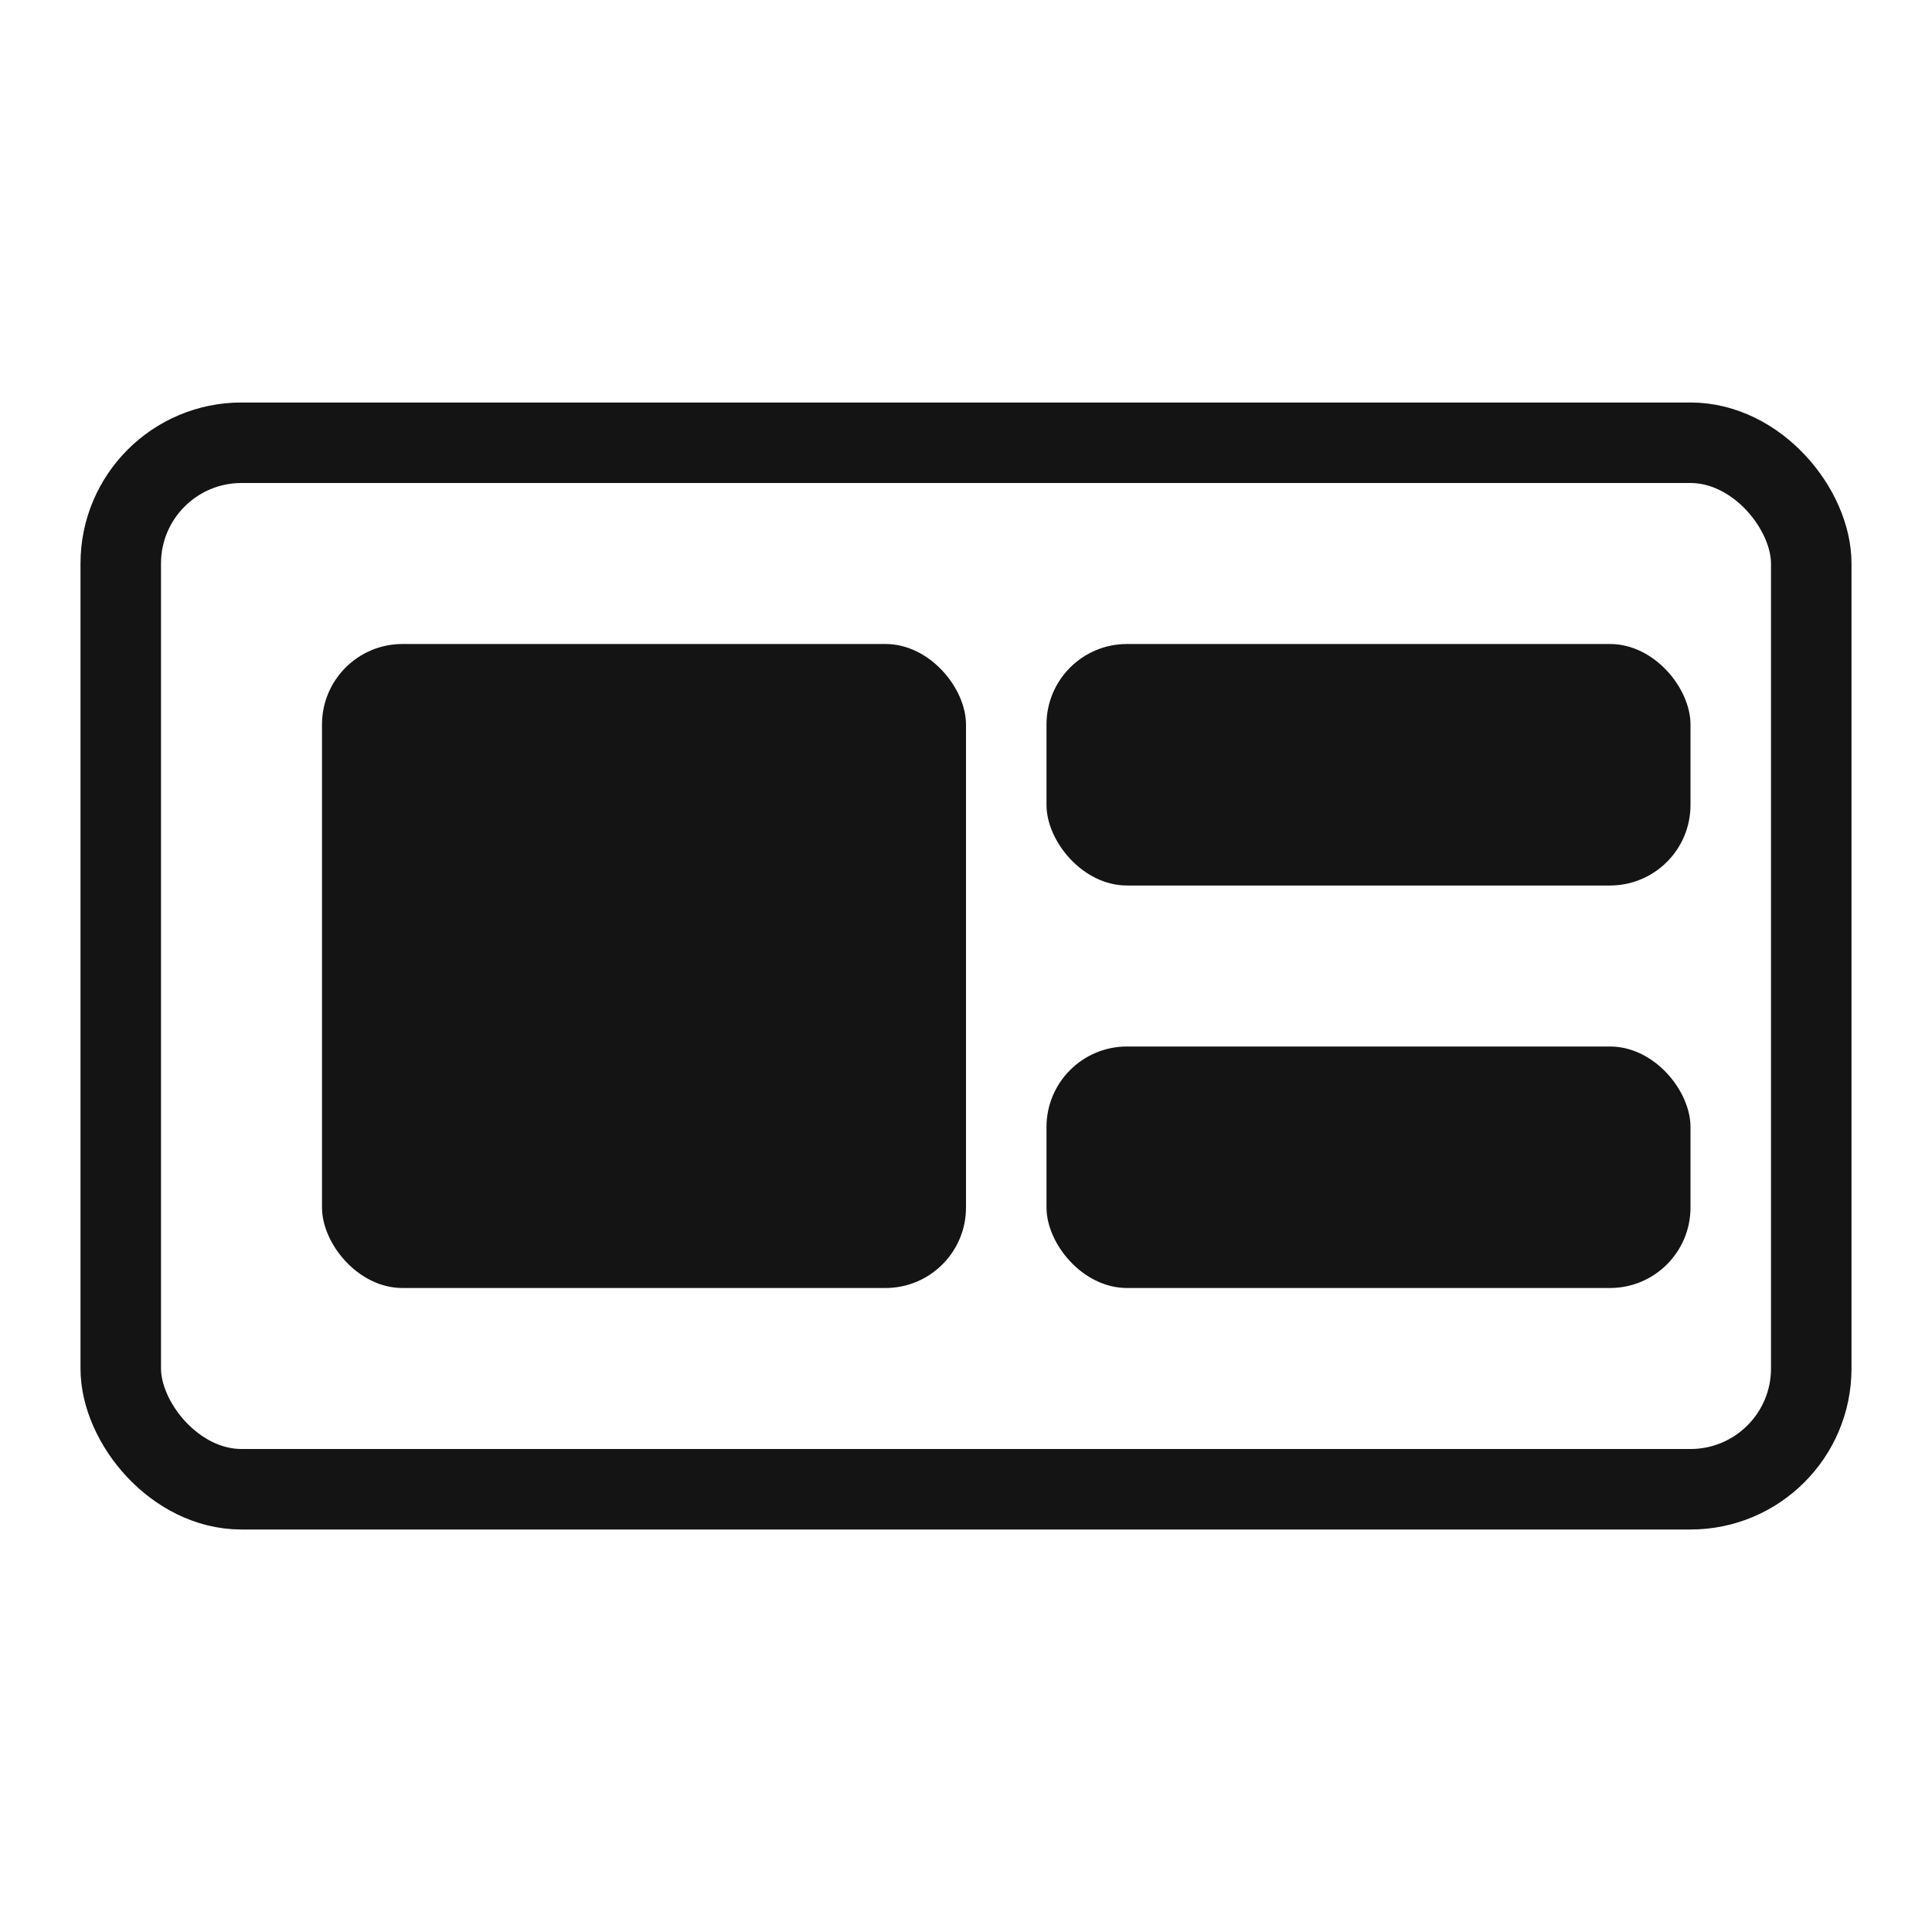
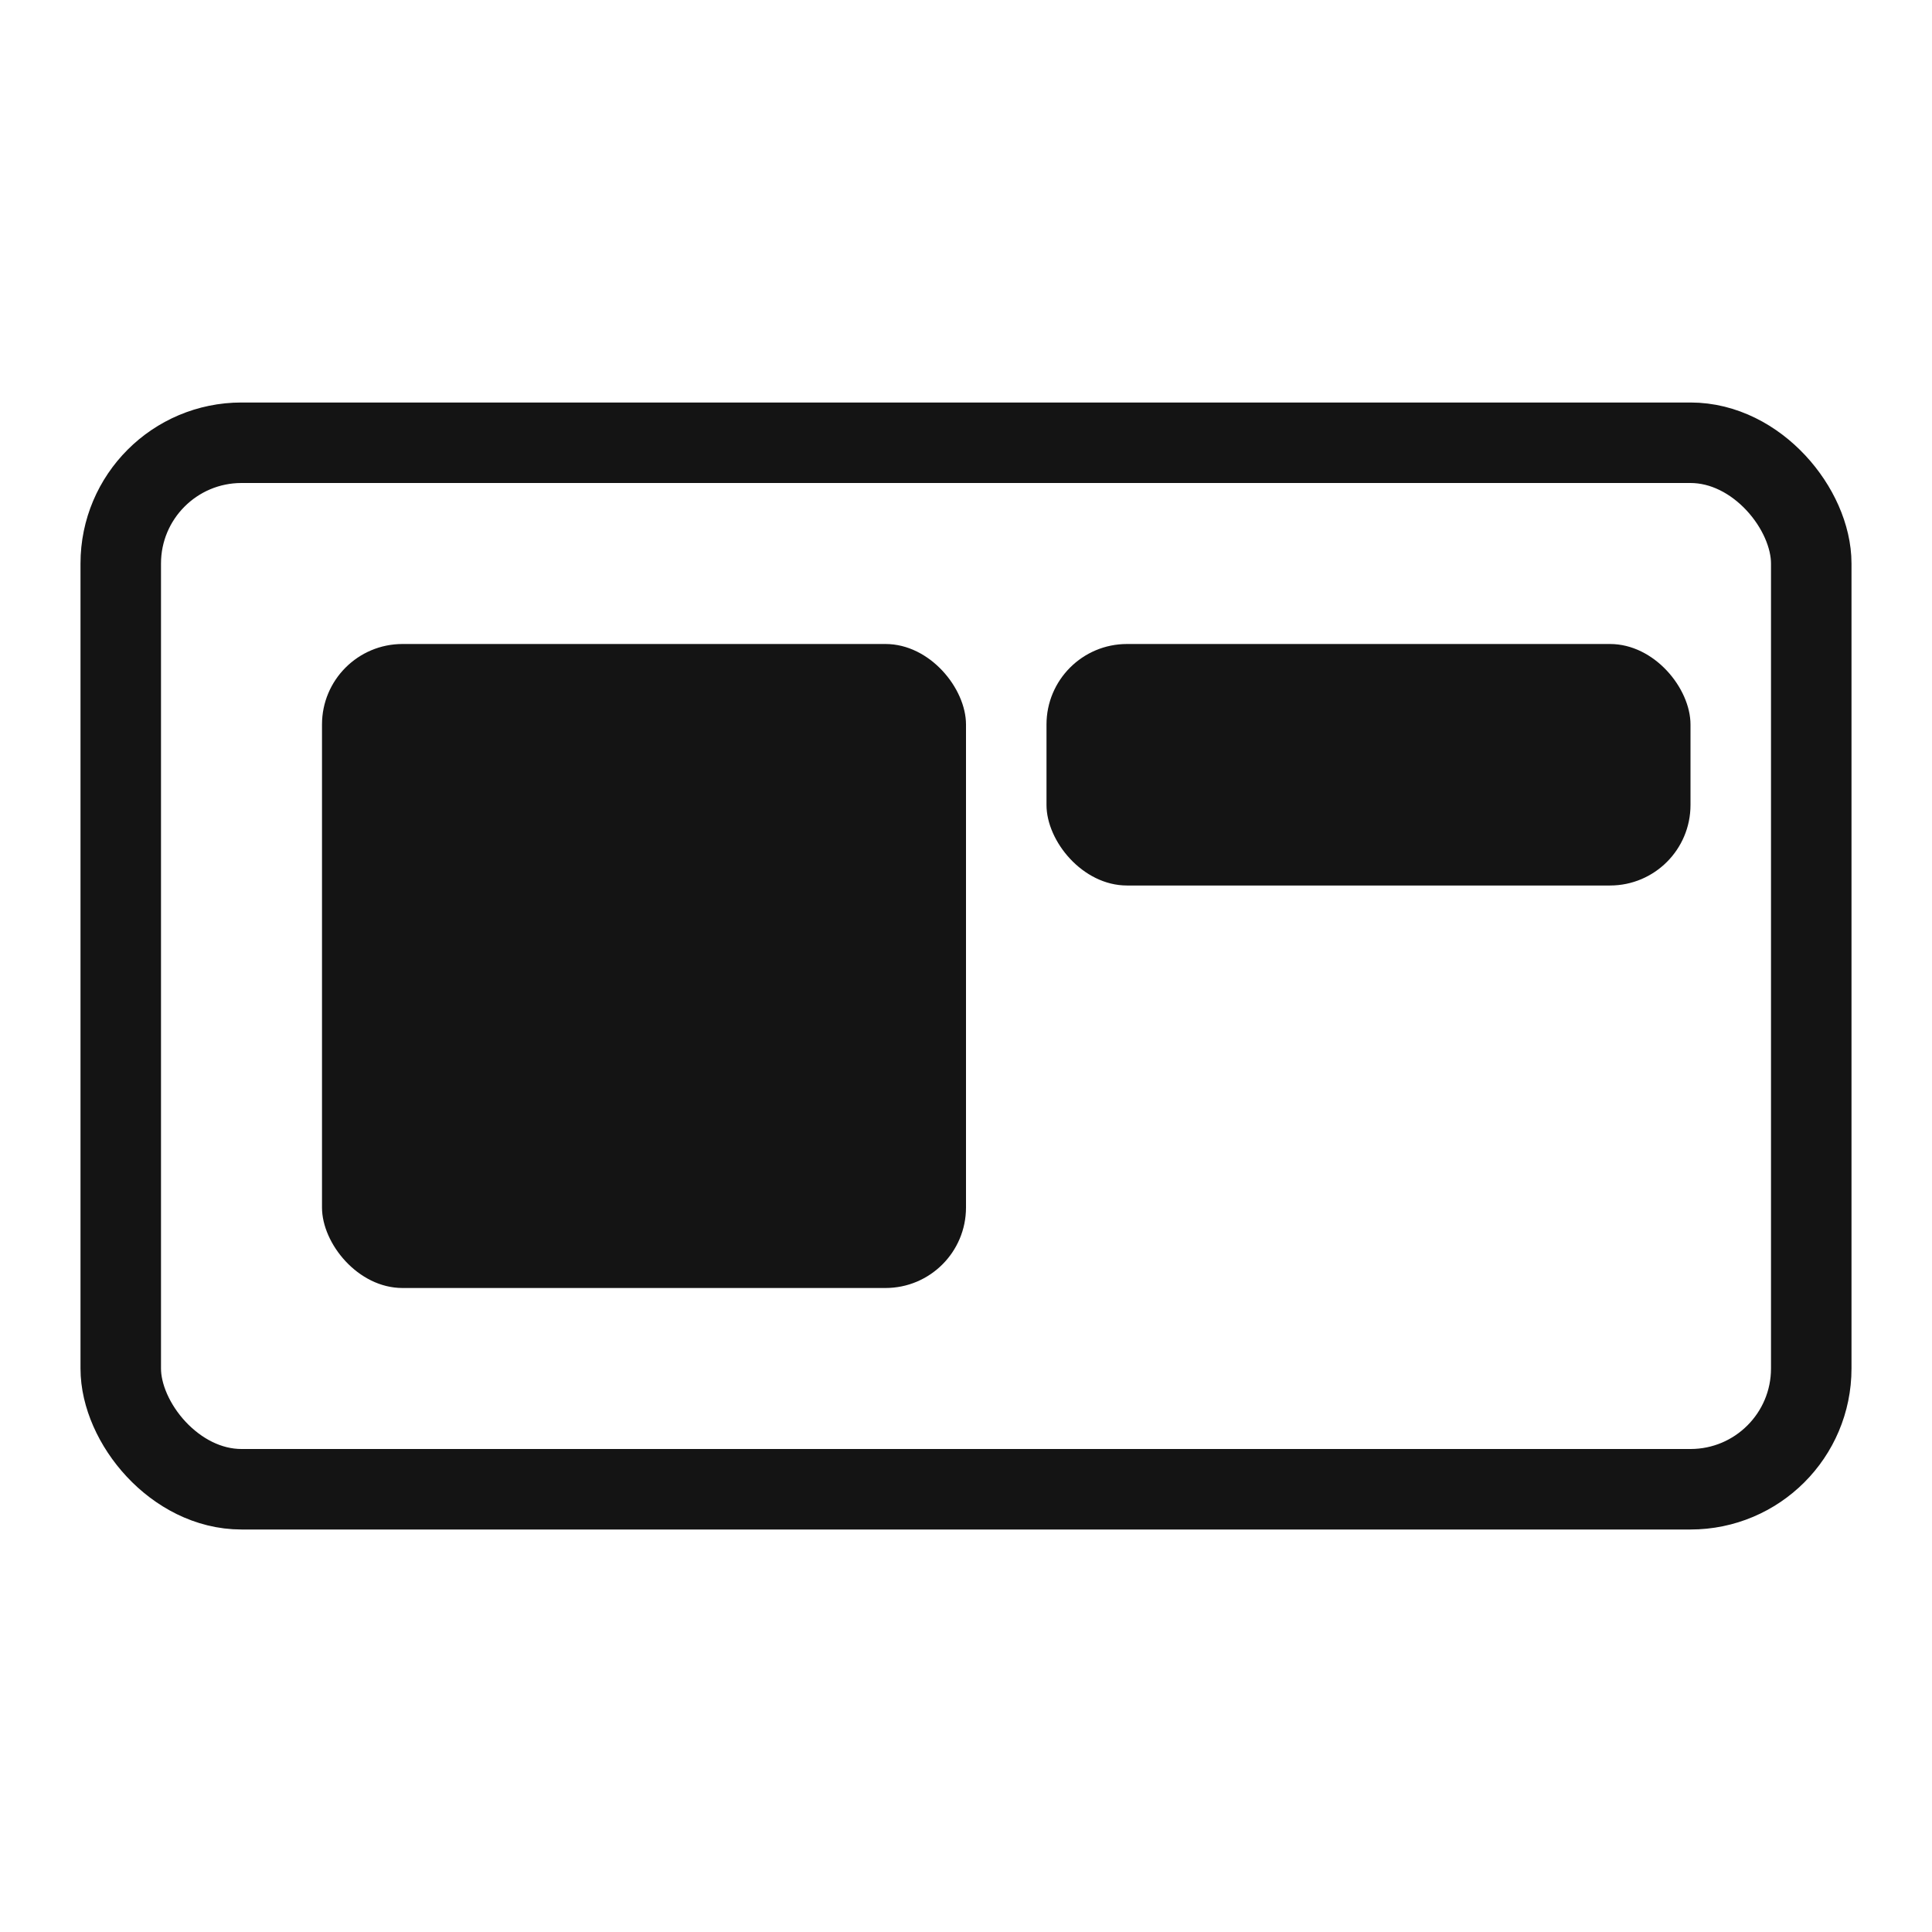
<svg xmlns="http://www.w3.org/2000/svg" width="24" height="24" viewBox="0 0 24 24" fill="none">
  <rect x="1.5" y="5.5" width="21" height="13" rx="1.5" stroke="#141414" />
  <rect x="4" y="8" width="8" height="8" rx="1" fill="#141414" />
  <rect x="13" y="8" width="8" height="3" rx="1" fill="#141414" />
-   <rect x="13" y="13" width="8" height="3" rx="1" fill="#141414" />
</svg>